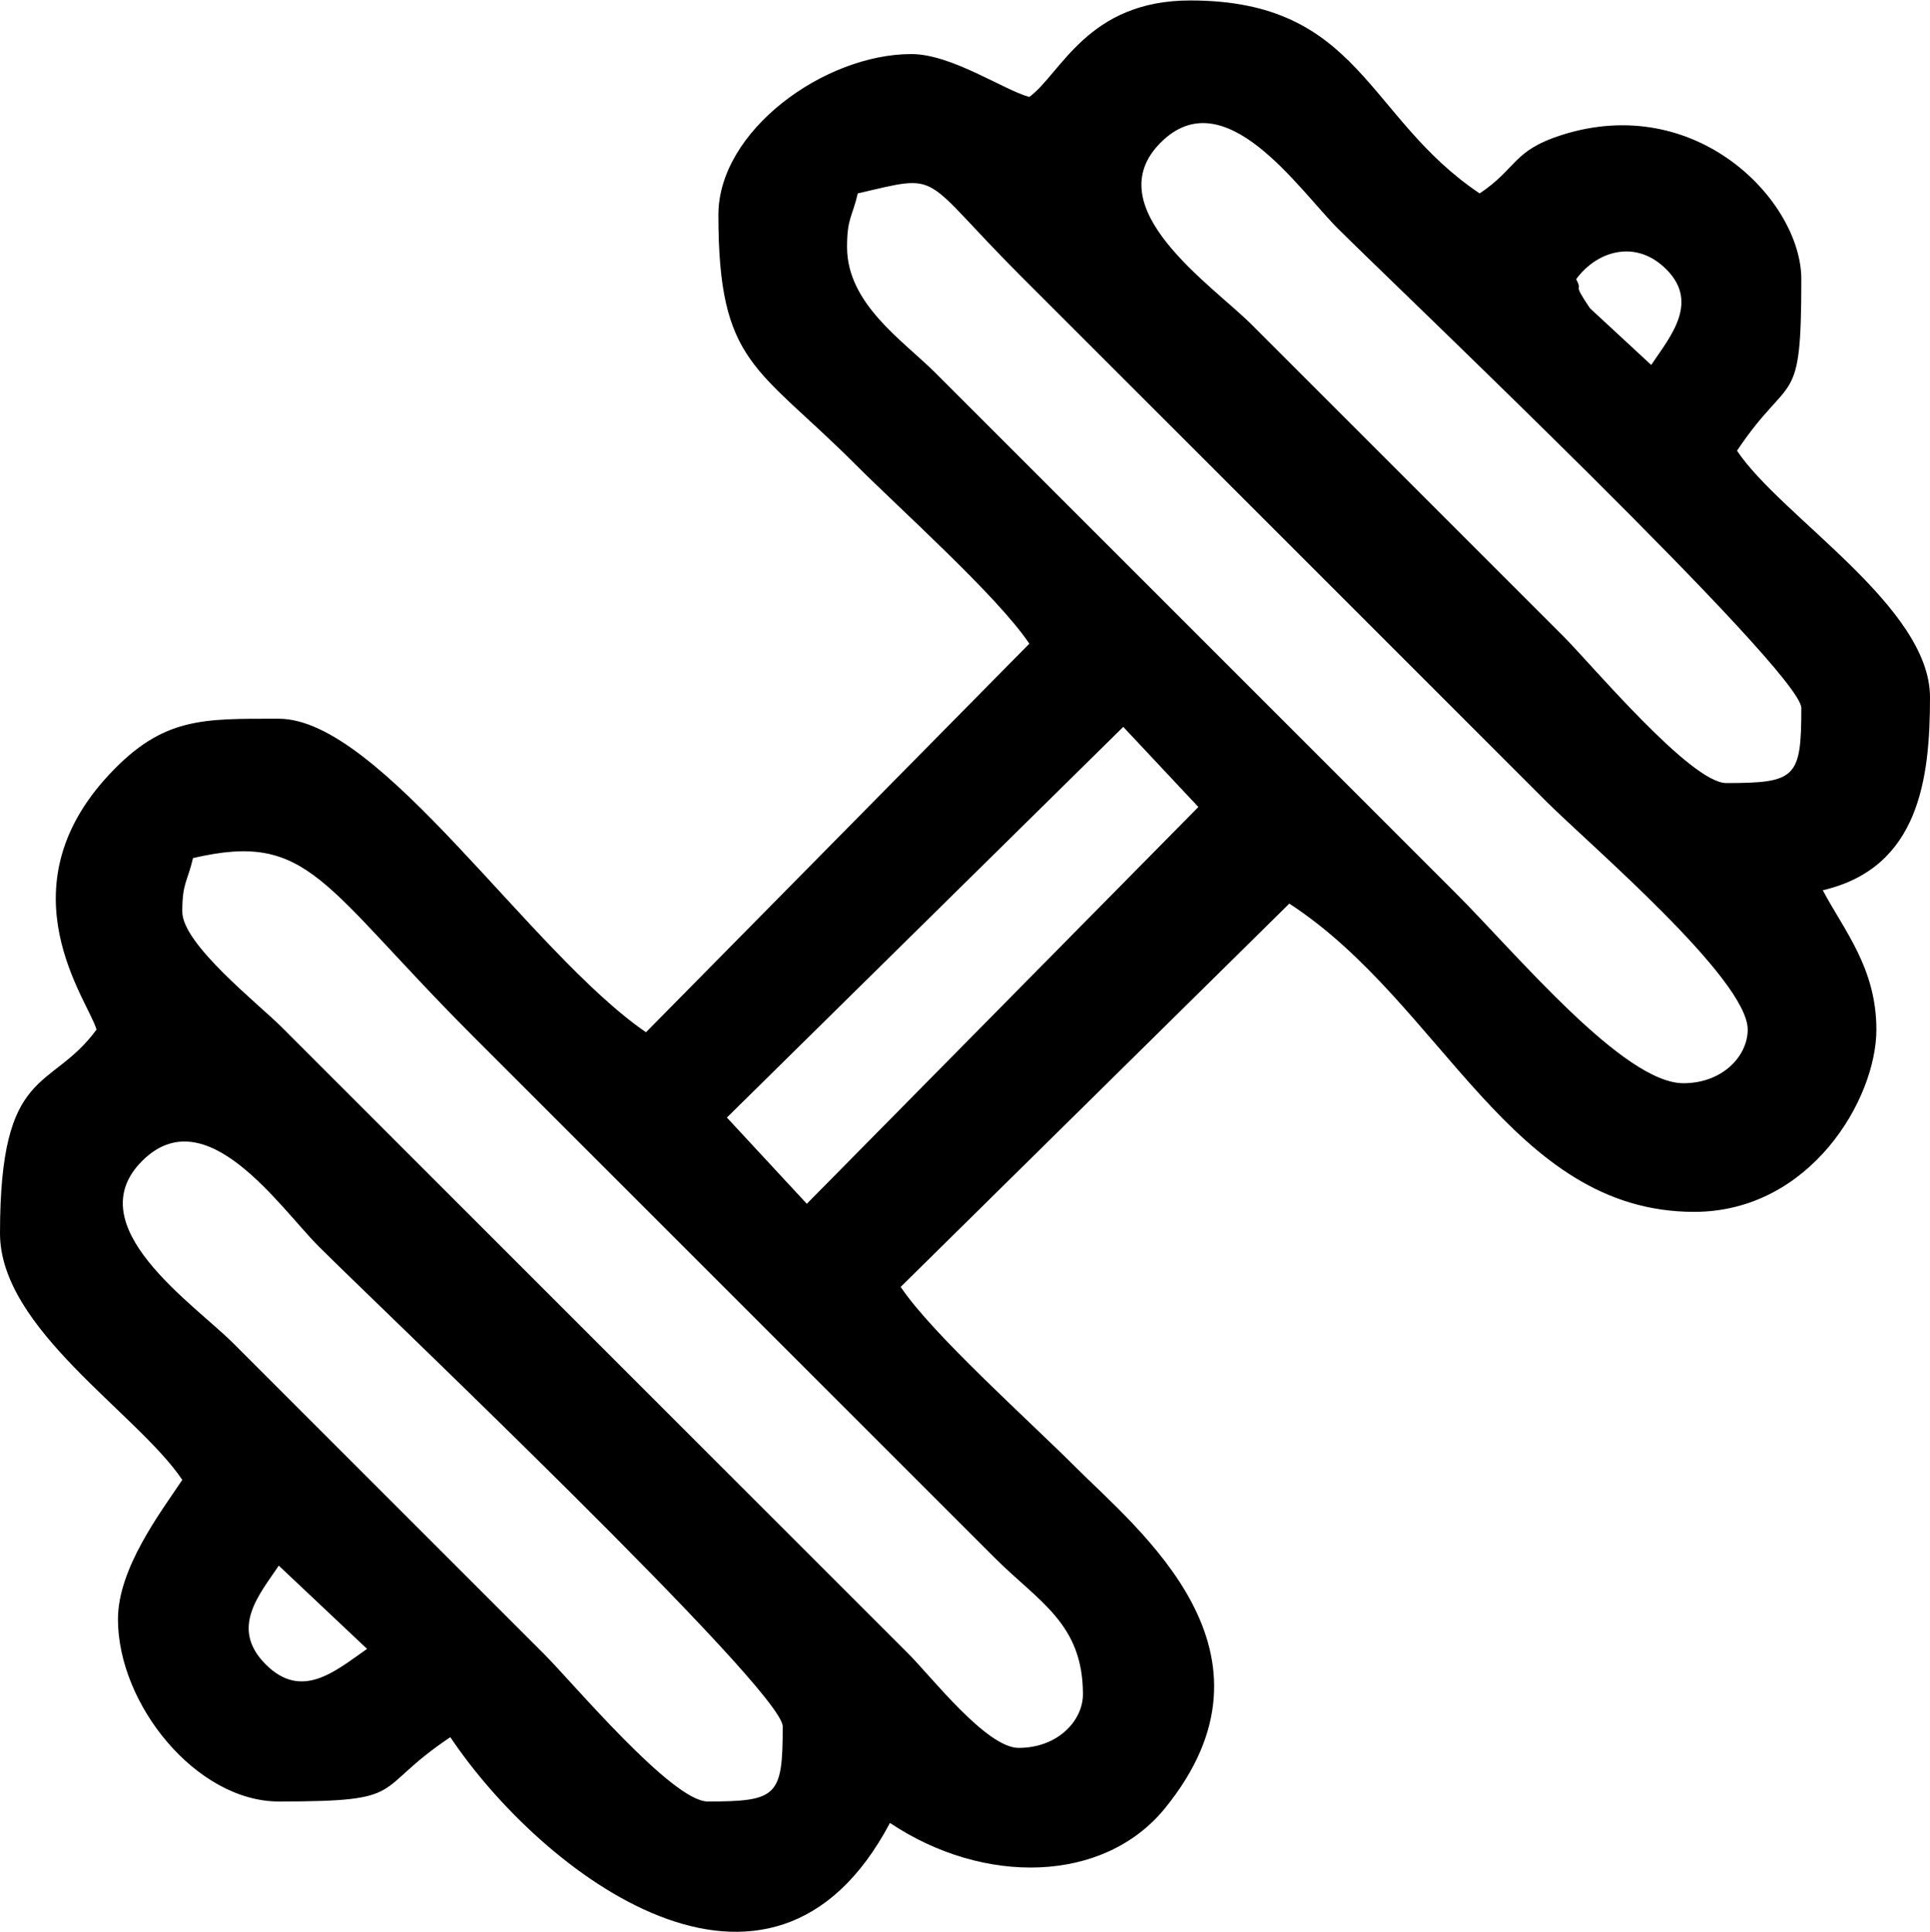
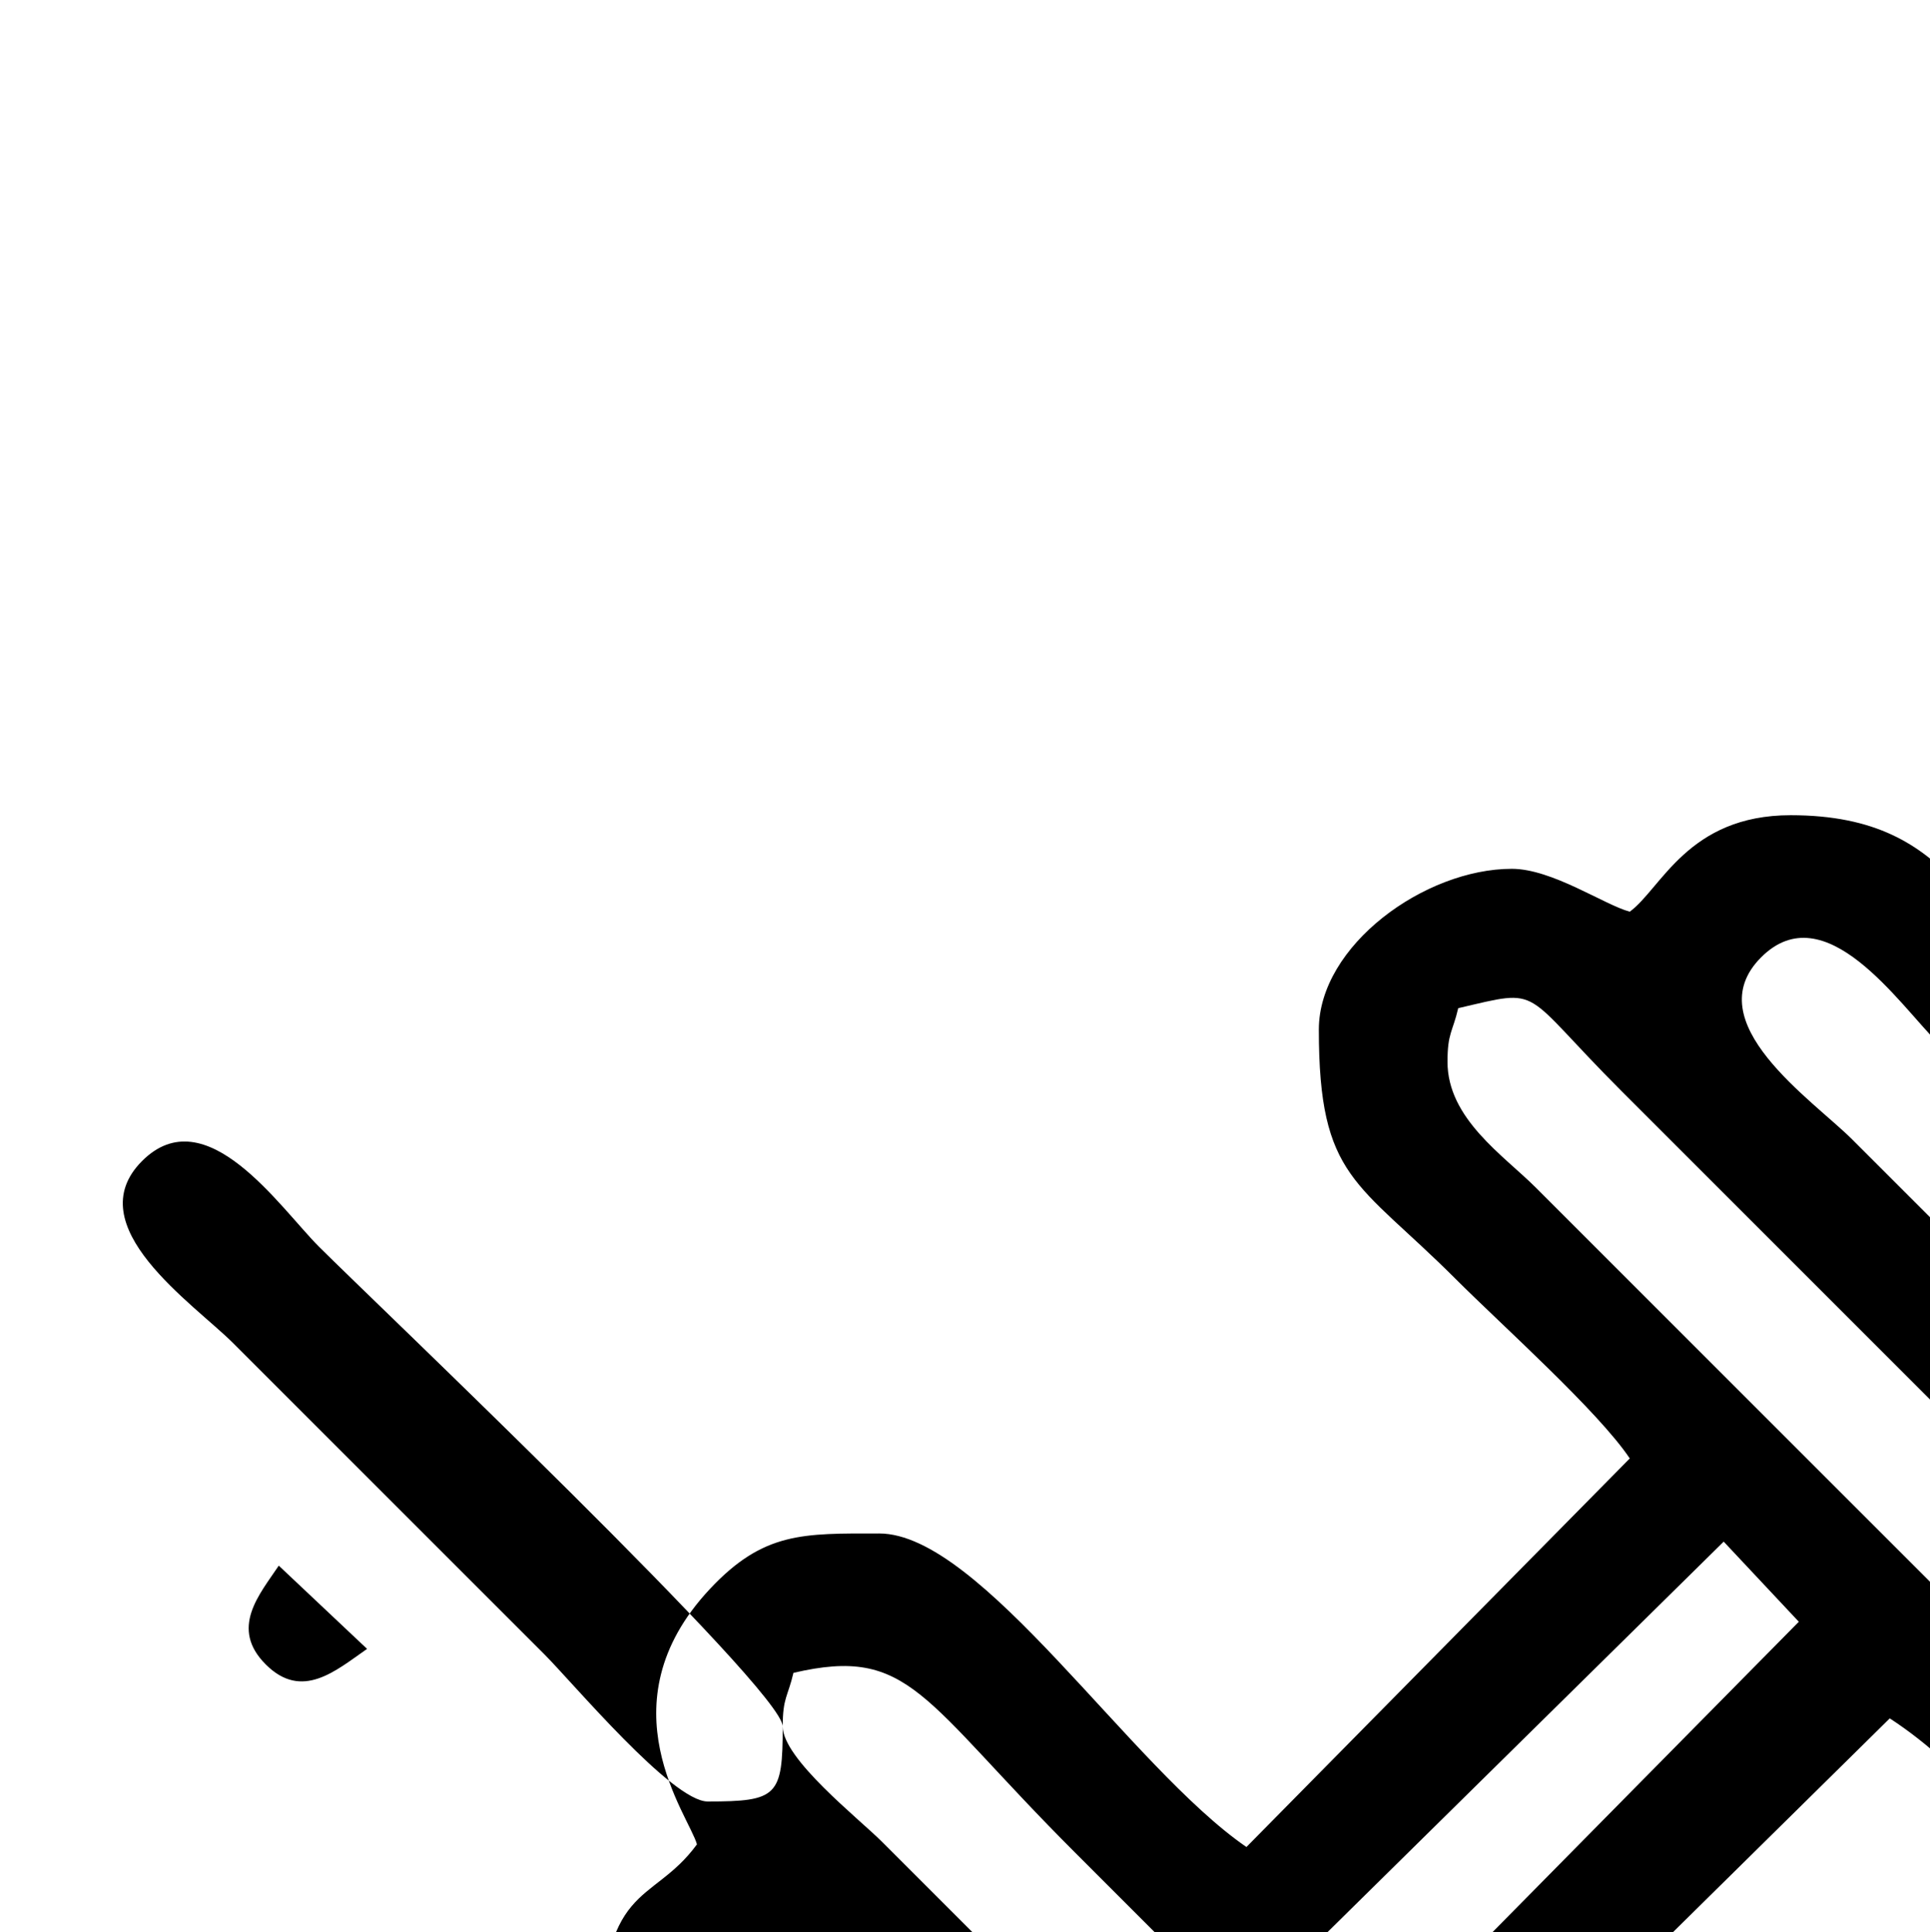
<svg xmlns="http://www.w3.org/2000/svg" xml:space="preserve" width="750px" height="751px" shape-rendering="geometricPrecision" text-rendering="geometricPrecision" image-rendering="optimizeQuality" fill-rule="evenodd" clip-rule="evenodd" viewBox="0 0 21196520 21214748">
  <g id="Camada_x0020_1">
-     <path fill="black" d="M3061731 17192711l969754 914370c-346098,240936 -714530,569073 -1112841,170795 -398278,-398311 -70141,-766743 143086,-1085165zm5534625 1766377c0,766276 -58022,824331 -824298,824331 -389798,0 -1482641,-1306004 -1795822,-1619184l-3414973 -3415006c-434867,-434834 -1713696,-1288410 -1000602,-2001504 701610,-701610 1513422,512453 1942647,941678 617815,617815 5093047,4866233 5093047,5269685zm-6594451 -8949631c0,-318021 56220,-324665 117747,-588770 1283536,-299025 1404855,286139 3091176,1972426l5711262 5711296c487147,486780 971524,723577 971524,1501403 0,287341 -273186,588803 -706551,588803 -352207,0 -958070,-781432 -1207019,-1030381l-6888869 -6888869c-255459,-255425 -1089271,-909796 -1089271,-1265909zm6859023 3208523l-877813 -947220 4353279 -4291451 825066 880050 -4300531 4358620zm8449564 -10156249c222975,-304367 632303,-433365 959906,-137044 415237,375610 73913,766242 -135608,1079122l-672665 -622722c-210990,-312279 -67604,-159411 -151633,-319357zm-8007585 -353275c0,-318055 56253,-324698 117781,-588803 946051,-220405 666322,-216899 1795788,912634l5770186 5770153c462443,462443 2207954,1946219 2207954,2502373 0,287307 -273152,588803 -706551,588803 -656908,0 -1830876,-1418743 -2502373,-2090207l-5711262 -5711296c-356247,-355979 -971524,-758297 -971524,-1383656zm10480513 5063602c0,766276 -58056,824298 -824331,824298 -389765,0 -1482608,-1305970 -1795788,-1619151l-3415006 -3415006c-434867,-434867 -1713696,-1288410 -1000568,-2001537 701610,-701610 1513389,512453 1942647,941711 617781,617781 5093047,4866233 5093047,5269685zm-8478608 -6712231c-277759,-74147 -852975,-471023 -1295354,-471023 -957402,0 -2119652,842960 -2119652,1766377 0,1640550 423116,1659579 1501437,2737867 514055,514055 1565535,1452729 1913569,1972460l-4210259 4268349c-1271918,-874108 -2915273,-3444051 -4032821,-3444051 -835215,0 -1270249,-20698 -1861389,611538 -1186454,1268980 -223309,2493359 -140516,2803468 -505542,690025 -1059826,381686 -1059826,2237399 0,1051580 1511786,1976532 2001905,2708455 -245143,366062 -706551,974495 -706551,1530849 0,938440 863692,2001905 1766377,2001905 1455400,0 998899,-113775 1884124,-706551 1001336,1495327 3511287,3430663 4828107,942045 1028478,688723 2347168,666022 3019466,-159979 1399547,-1719505 -276591,-3043903 -988149,-3755462 -514055,-514055 -1565535,-1452729 -1913569,-1972460l4268349 -4210259c1683550,1094947 2432732,3385961 4445754,3385961 1274255,0 2001905,-1237398 2001905,-2001905 0,-676571 -355312,-1089605 -588803,-1530849 1061562,-247313 1177607,-1231590 1177607,-2119652 0,-996195 -1629901,-1977067 -2119652,-2708455 592776,-885225 706551,-428724 706551,-1884124 0,-854344 -1147227,-2059794 -2636545,-1582261 -535889,171830 -484777,364659 -896208,640182 -1249383,-836617 -1309843,-2119652 -3179478,-2119652 -1128031,0 -1419845,805936 -1766377,1059826z" />
+     <path fill="black" d="M3061731 17192711l969754 914370c-346098,240936 -714530,569073 -1112841,170795 -398278,-398311 -70141,-766743 143086,-1085165zm5534625 1766377c0,766276 -58022,824331 -824298,824331 -389798,0 -1482641,-1306004 -1795822,-1619184l-3414973 -3415006c-434867,-434834 -1713696,-1288410 -1000602,-2001504 701610,-701610 1513422,512453 1942647,941678 617815,617815 5093047,4866233 5093047,5269685zc0,-318021 56220,-324665 117747,-588770 1283536,-299025 1404855,286139 3091176,1972426l5711262 5711296c487147,486780 971524,723577 971524,1501403 0,287341 -273186,588803 -706551,588803 -352207,0 -958070,-781432 -1207019,-1030381l-6888869 -6888869c-255459,-255425 -1089271,-909796 -1089271,-1265909zm6859023 3208523l-877813 -947220 4353279 -4291451 825066 880050 -4300531 4358620zm8449564 -10156249c222975,-304367 632303,-433365 959906,-137044 415237,375610 73913,766242 -135608,1079122l-672665 -622722c-210990,-312279 -67604,-159411 -151633,-319357zm-8007585 -353275c0,-318055 56253,-324698 117781,-588803 946051,-220405 666322,-216899 1795788,912634l5770186 5770153c462443,462443 2207954,1946219 2207954,2502373 0,287307 -273152,588803 -706551,588803 -656908,0 -1830876,-1418743 -2502373,-2090207l-5711262 -5711296c-356247,-355979 -971524,-758297 -971524,-1383656zm10480513 5063602c0,766276 -58056,824298 -824331,824298 -389765,0 -1482608,-1305970 -1795788,-1619151l-3415006 -3415006c-434867,-434867 -1713696,-1288410 -1000568,-2001537 701610,-701610 1513389,512453 1942647,941711 617781,617781 5093047,4866233 5093047,5269685zm-8478608 -6712231c-277759,-74147 -852975,-471023 -1295354,-471023 -957402,0 -2119652,842960 -2119652,1766377 0,1640550 423116,1659579 1501437,2737867 514055,514055 1565535,1452729 1913569,1972460l-4210259 4268349c-1271918,-874108 -2915273,-3444051 -4032821,-3444051 -835215,0 -1270249,-20698 -1861389,611538 -1186454,1268980 -223309,2493359 -140516,2803468 -505542,690025 -1059826,381686 -1059826,2237399 0,1051580 1511786,1976532 2001905,2708455 -245143,366062 -706551,974495 -706551,1530849 0,938440 863692,2001905 1766377,2001905 1455400,0 998899,-113775 1884124,-706551 1001336,1495327 3511287,3430663 4828107,942045 1028478,688723 2347168,666022 3019466,-159979 1399547,-1719505 -276591,-3043903 -988149,-3755462 -514055,-514055 -1565535,-1452729 -1913569,-1972460l4268349 -4210259c1683550,1094947 2432732,3385961 4445754,3385961 1274255,0 2001905,-1237398 2001905,-2001905 0,-676571 -355312,-1089605 -588803,-1530849 1061562,-247313 1177607,-1231590 1177607,-2119652 0,-996195 -1629901,-1977067 -2119652,-2708455 592776,-885225 706551,-428724 706551,-1884124 0,-854344 -1147227,-2059794 -2636545,-1582261 -535889,171830 -484777,364659 -896208,640182 -1249383,-836617 -1309843,-2119652 -3179478,-2119652 -1128031,0 -1419845,805936 -1766377,1059826z" />
  </g>
</svg>